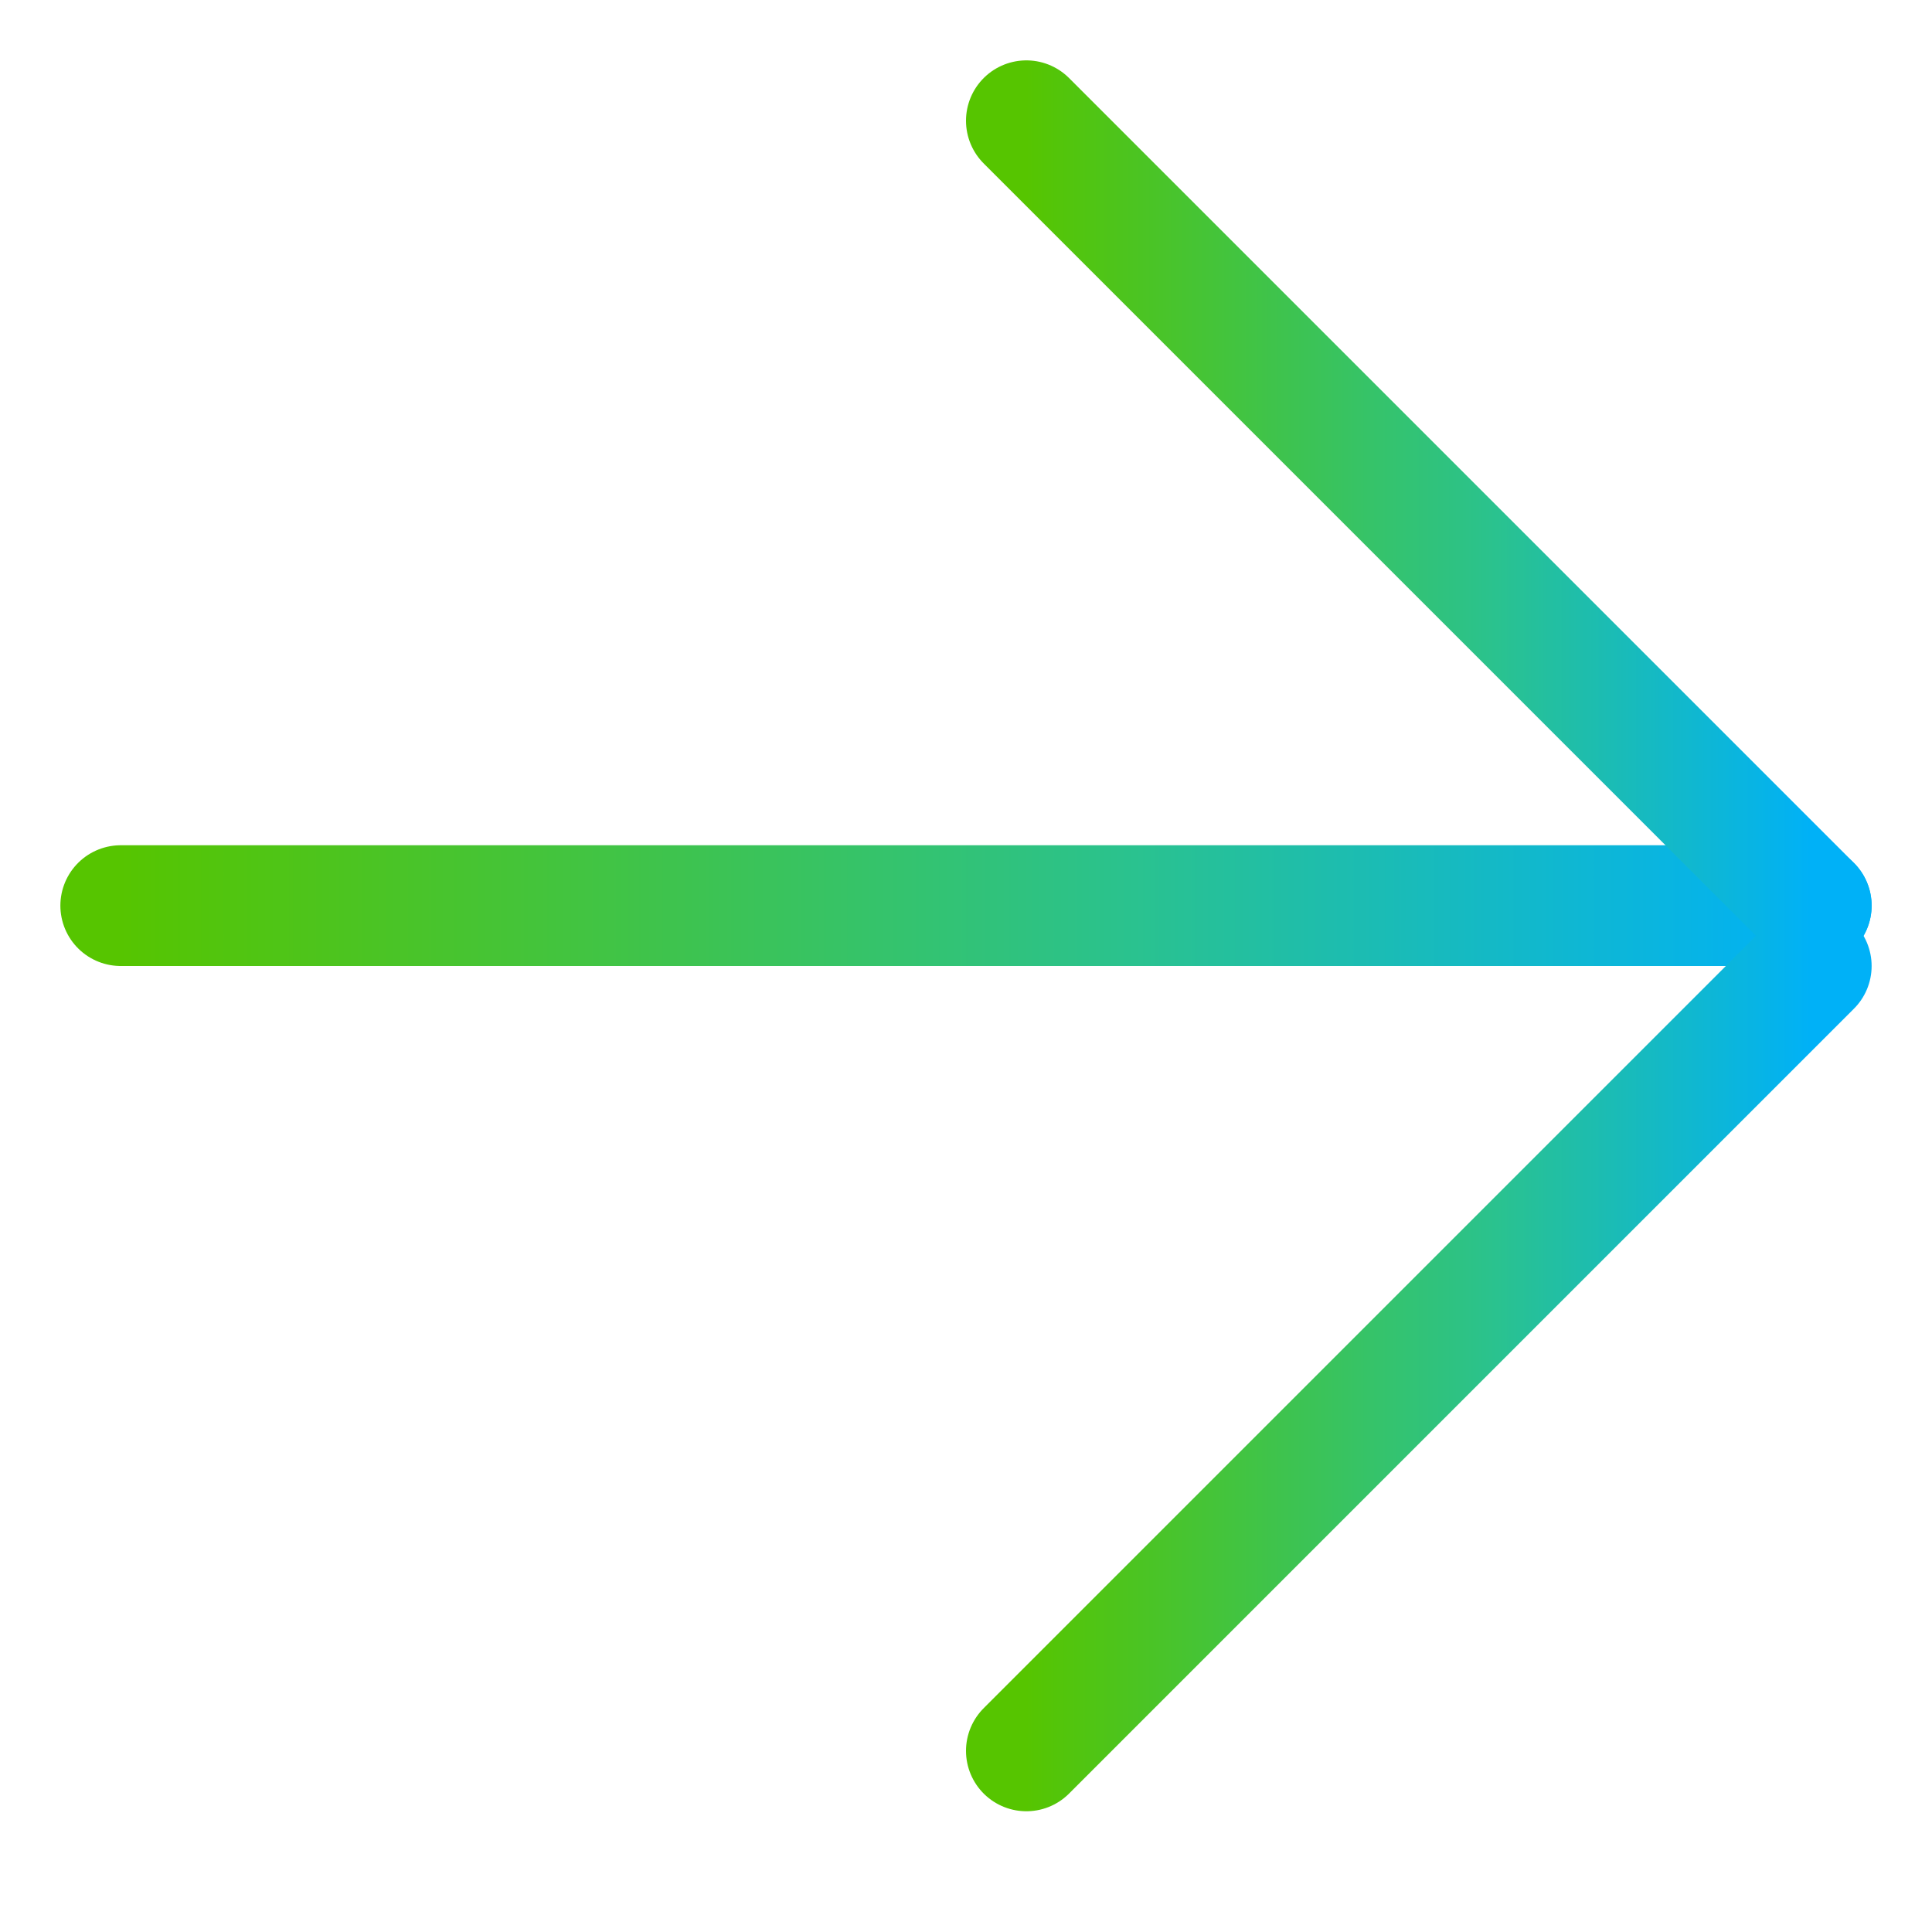
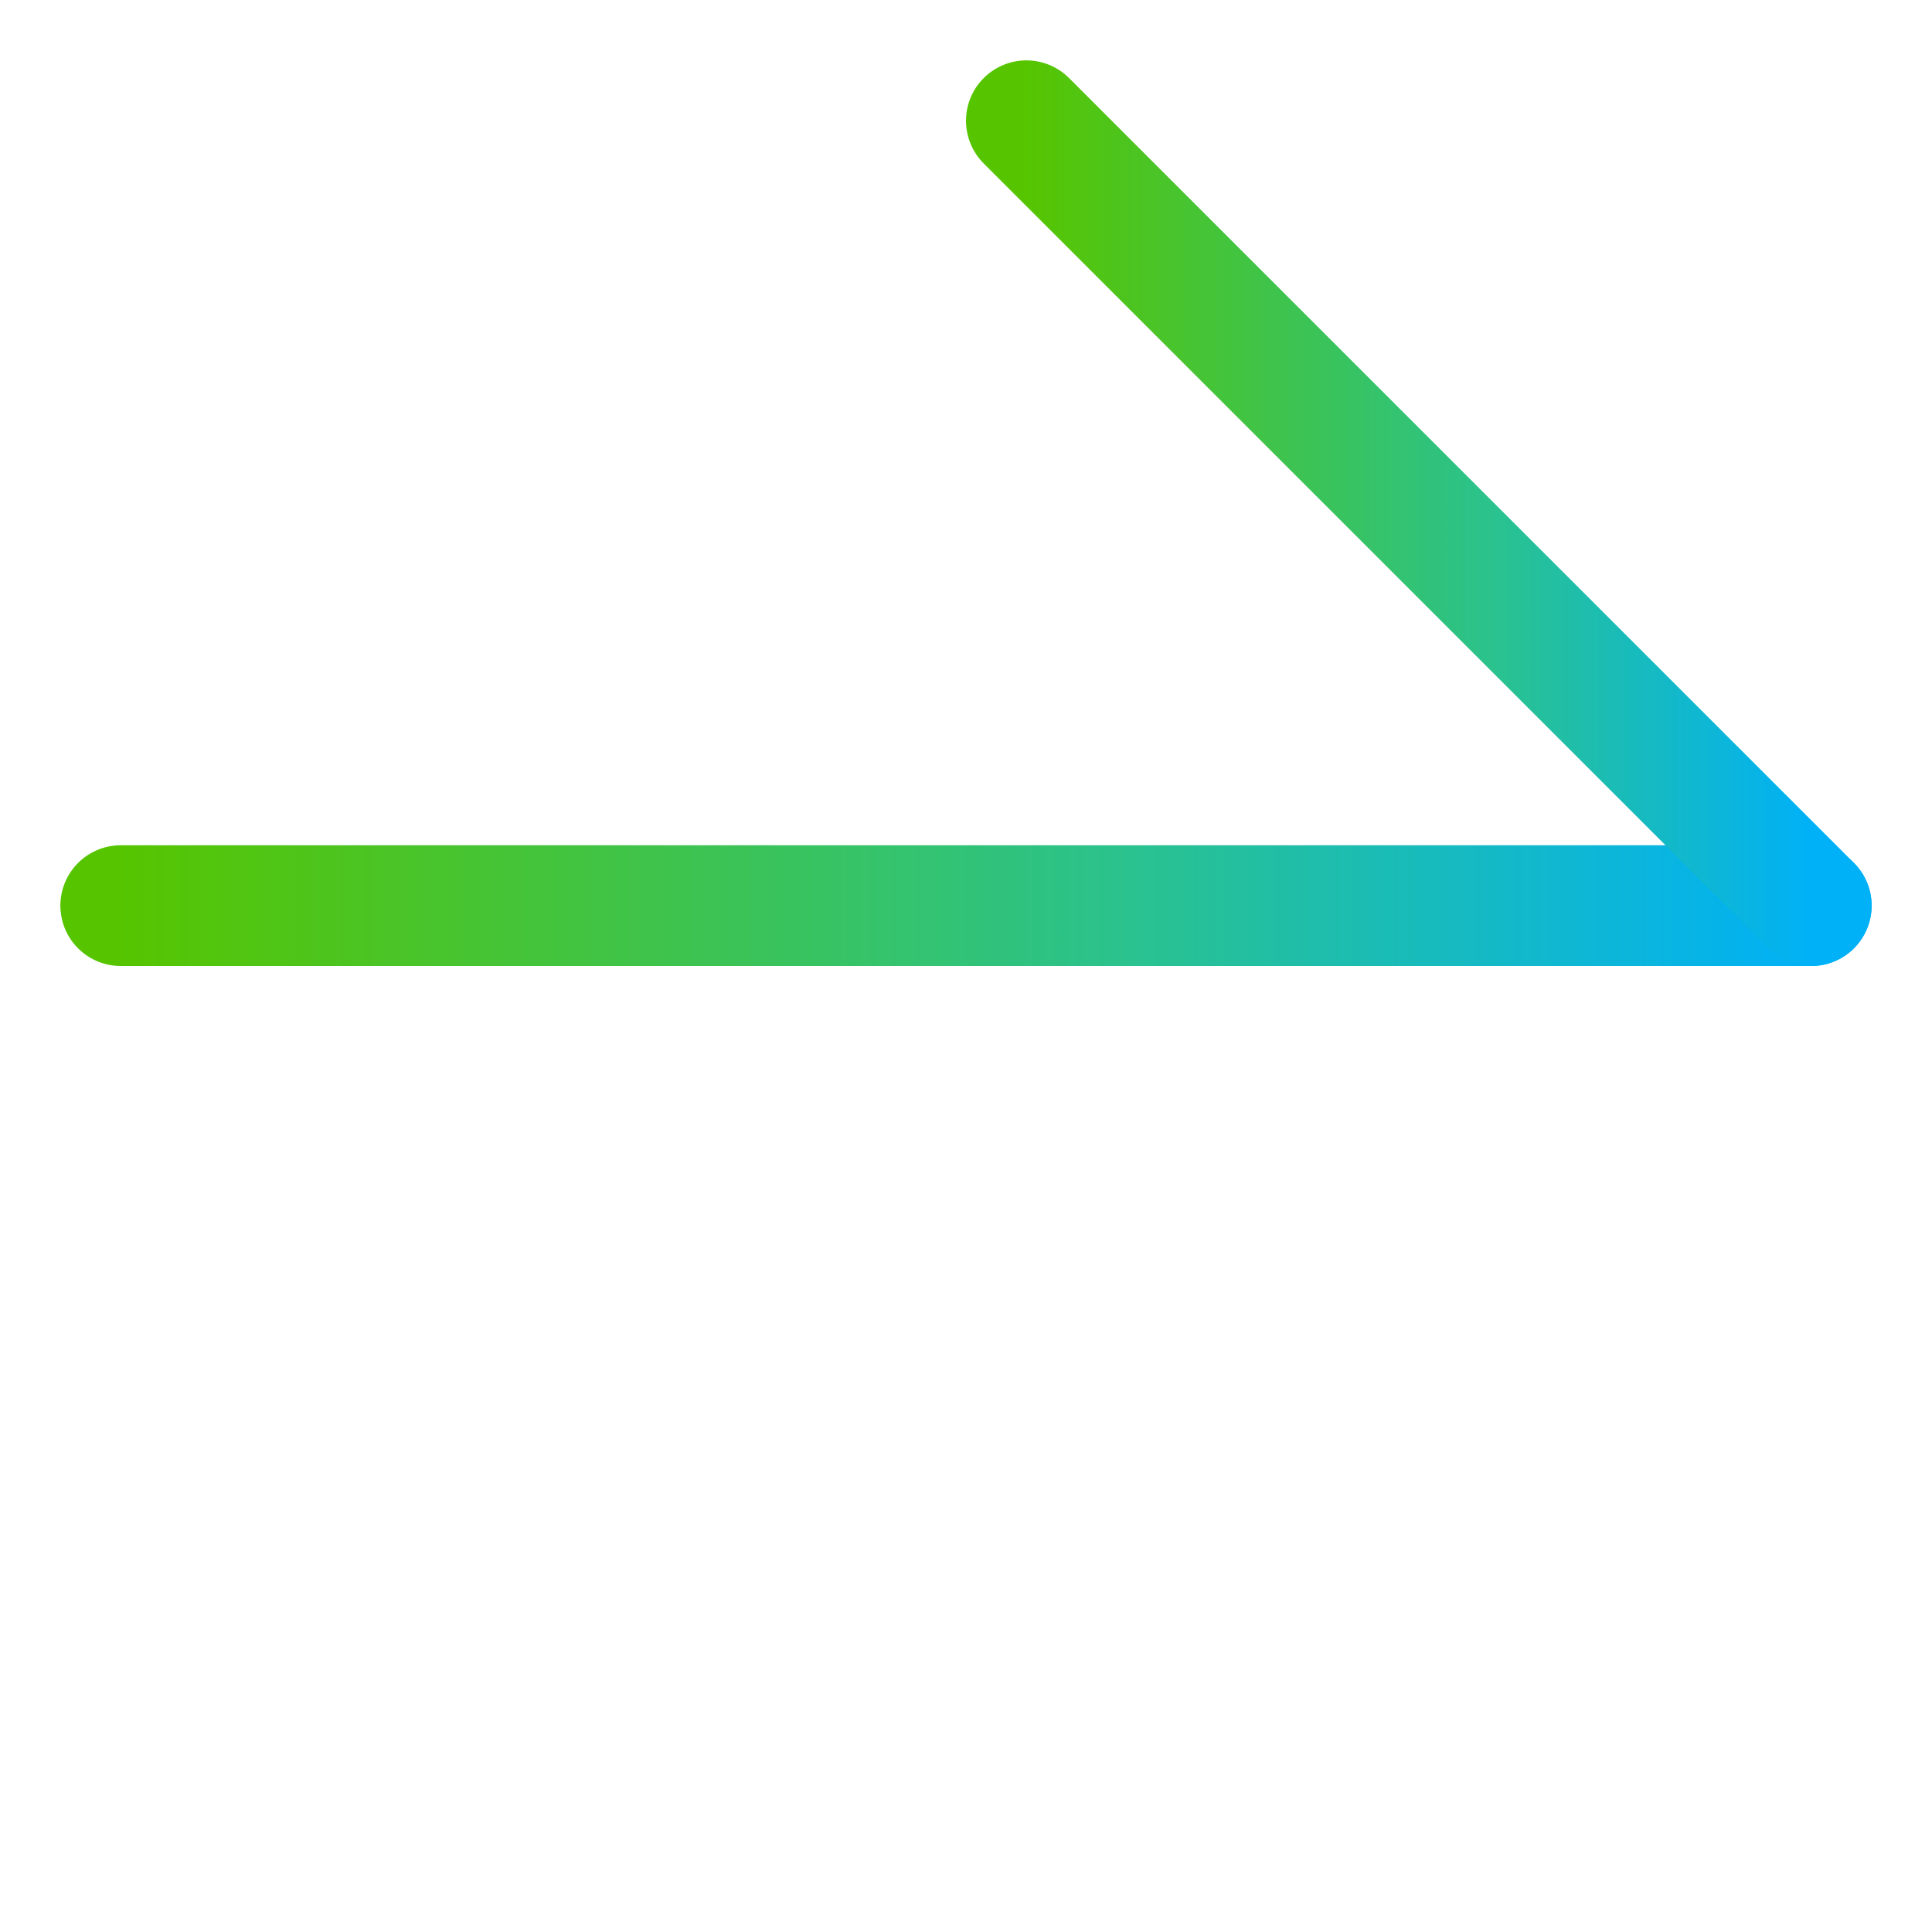
<svg xmlns="http://www.w3.org/2000/svg" width="16" height="16" viewBox="0 0 16 16" fill="none">
  <path d="M1 7.5H15" stroke="url(#paint0_linear_1124_1222)" stroke-linecap="round" />
  <path d="M15 7.5L8.5 1" stroke="url(#paint1_linear_1124_1222)" stroke-linecap="round" />
-   <path d="M15 8L8.5 14.5" stroke="url(#paint2_linear_1124_1222)" stroke-linecap="round" />
  <defs>
    <linearGradient id="paint0_linear_1124_1222" x1="1" y1="8.105" x2="15" y2="8.105" gradientUnits="userSpaceOnUse">
      <stop stop-color="#56C500" />
      <stop offset="0.6" stop-color="#2AC28F" />
      <stop offset="1" stop-color="#00B1F7" />
    </linearGradient>
    <linearGradient id="paint1_linear_1124_1222" x1="8.5" y1="4.932" x2="15" y2="4.932" gradientUnits="userSpaceOnUse">
      <stop stop-color="#56C500" />
      <stop offset="0.6" stop-color="#2AC28F" />
      <stop offset="1" stop-color="#00B1F7" />
    </linearGradient>
    <linearGradient id="paint2_linear_1124_1222" x1="8.5" y1="10.568" x2="15" y2="10.568" gradientUnits="userSpaceOnUse">
      <stop stop-color="#56C500" />
      <stop offset="0.6" stop-color="#2AC28F" />
      <stop offset="1" stop-color="#00B1F7" />
    </linearGradient>
  </defs>
</svg>